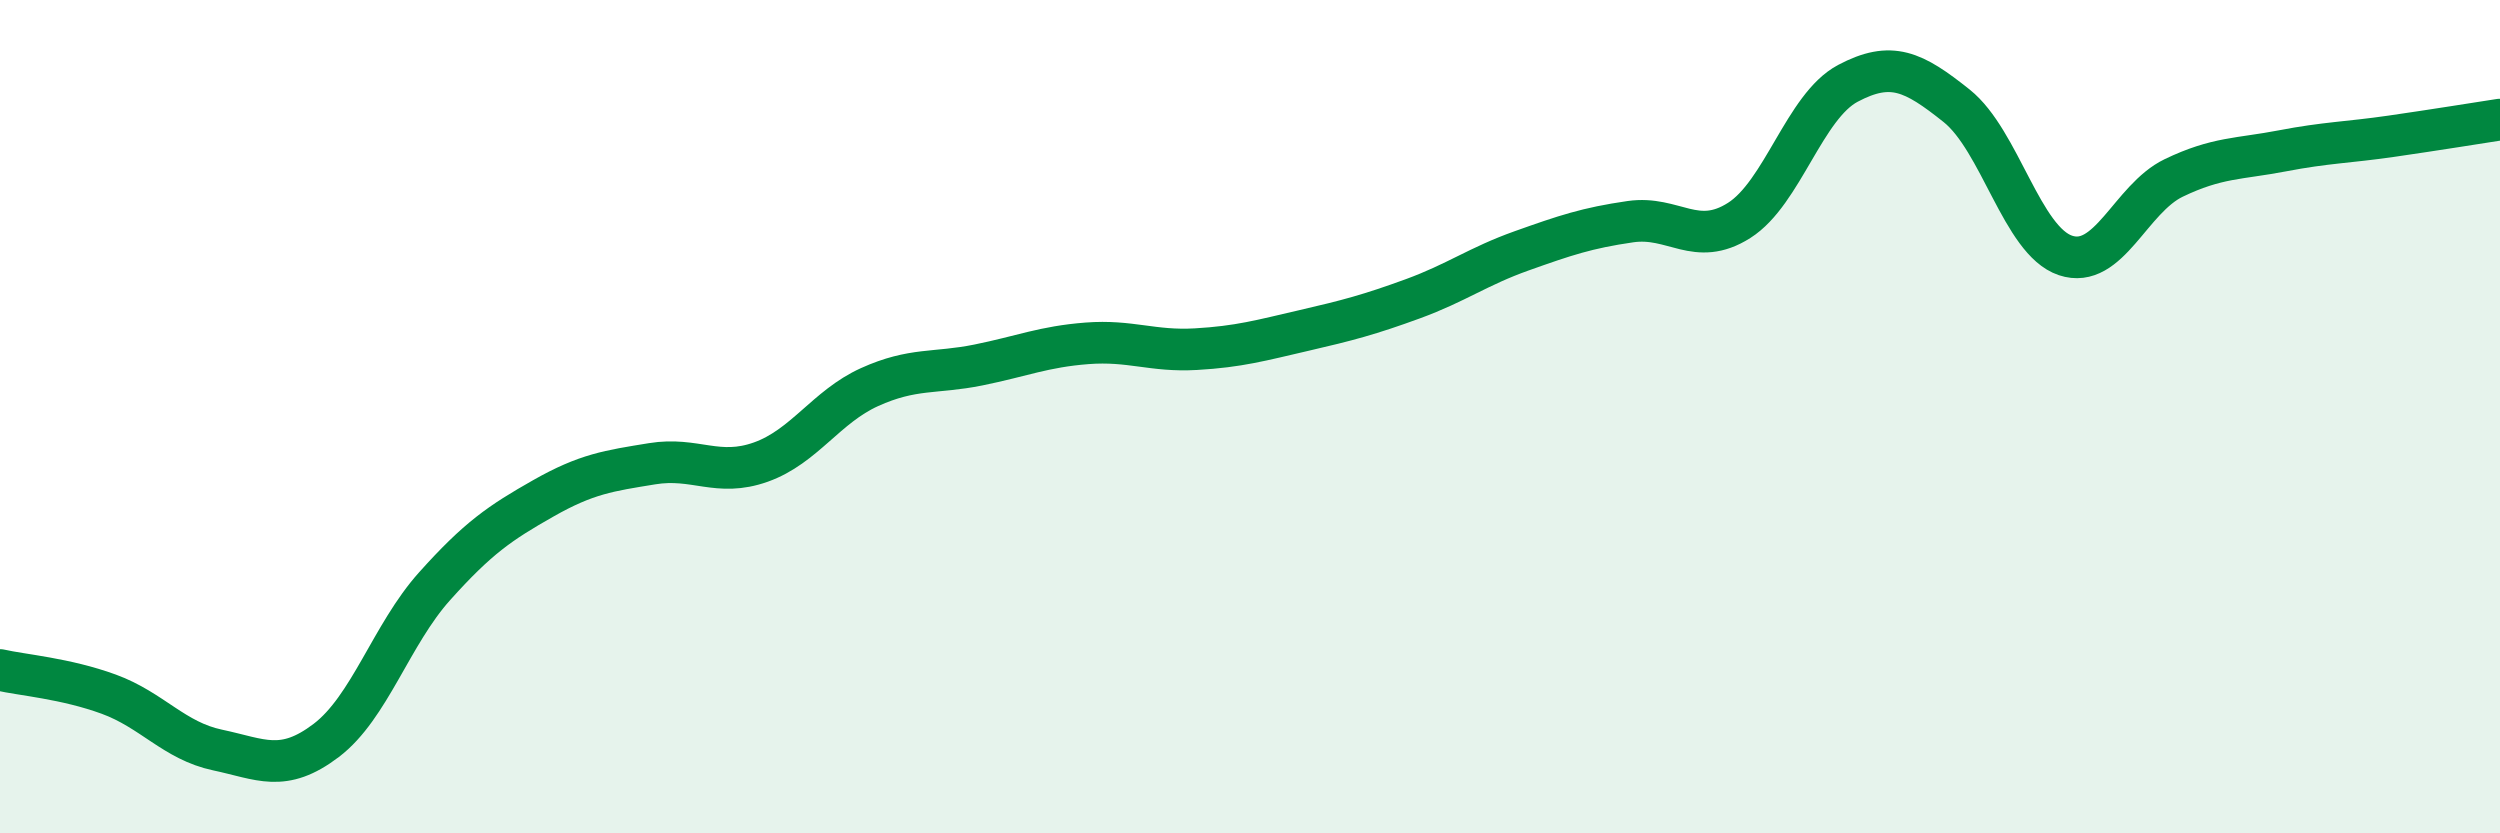
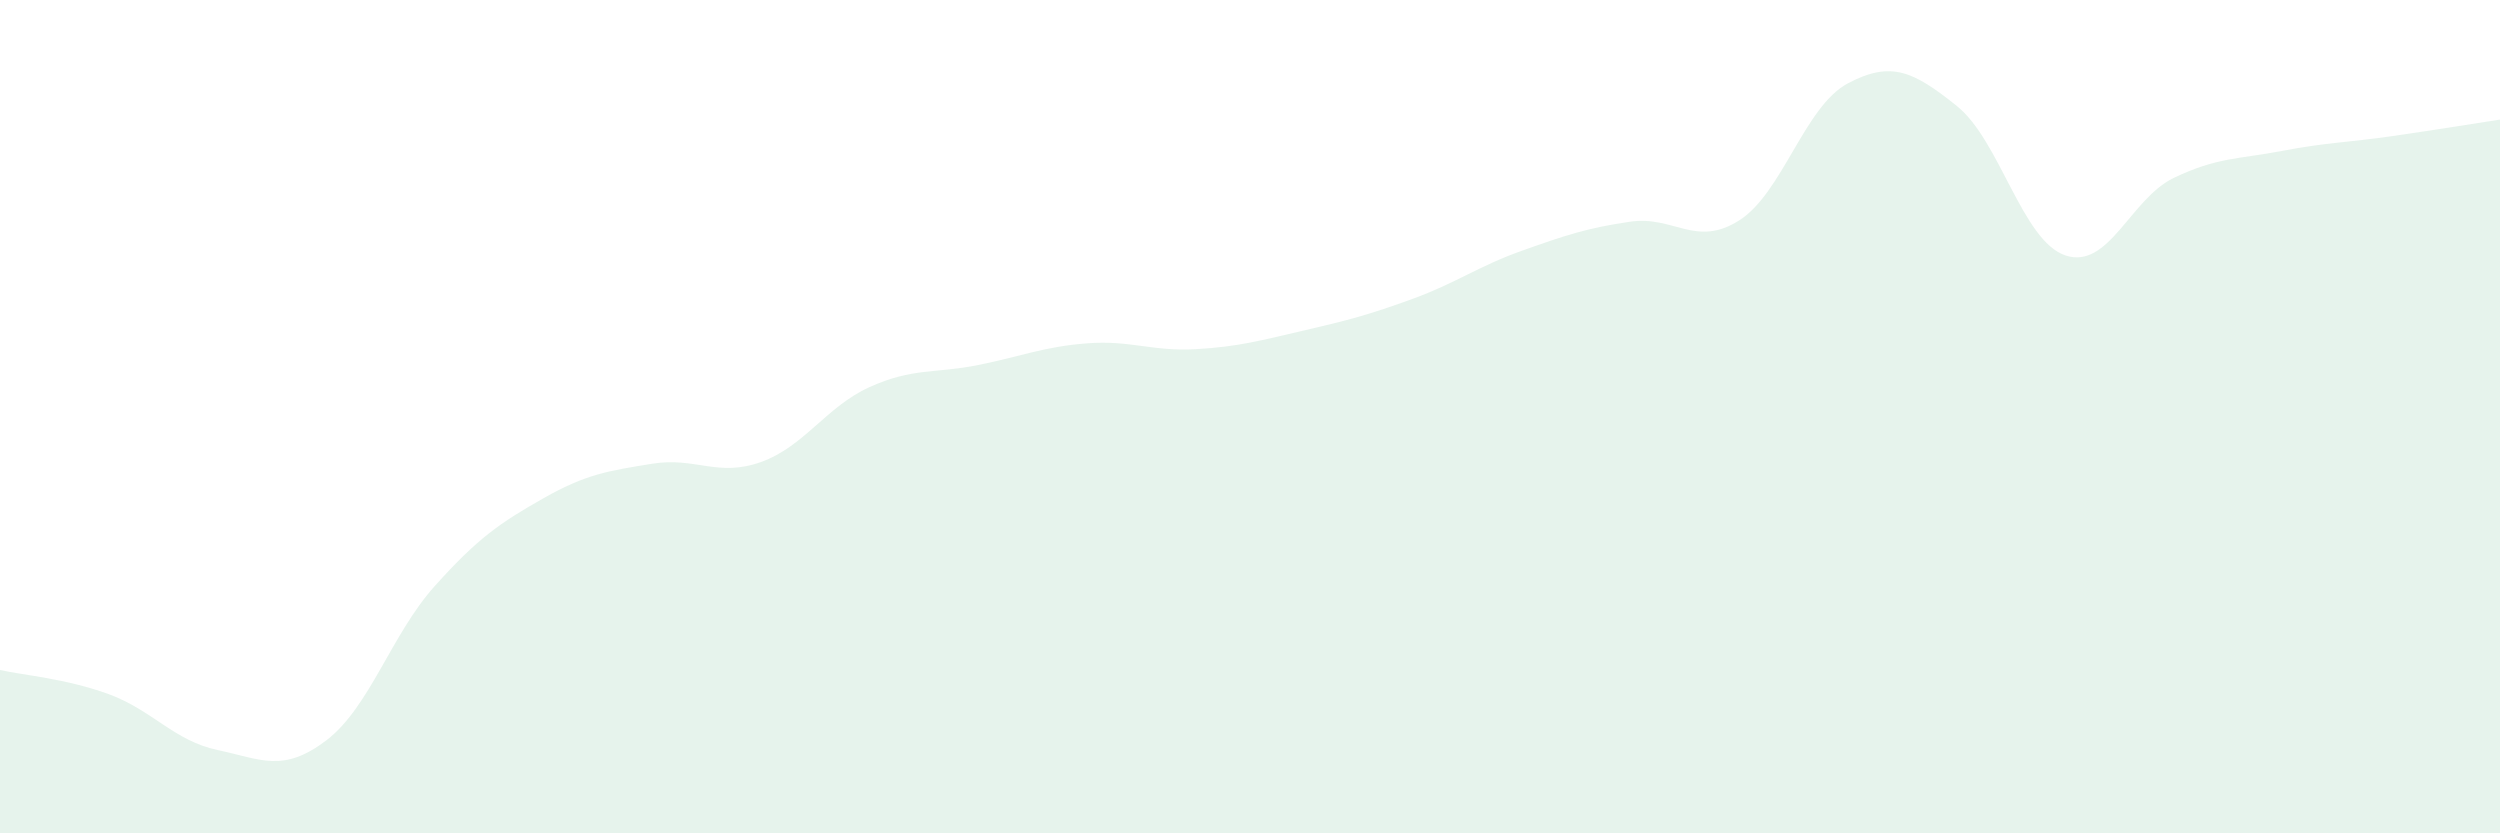
<svg xmlns="http://www.w3.org/2000/svg" width="60" height="20" viewBox="0 0 60 20">
  <path d="M 0,16.08 C 0.52,16.2 1.57,16.28 2.61,16.66 C 3.65,17.04 4.18,17.78 5.22,18 C 6.26,18.22 6.79,18.56 7.83,17.77 C 8.87,16.98 9.39,15.23 10.43,14.07 C 11.47,12.91 12,12.55 13.04,11.96 C 14.08,11.37 14.61,11.3 15.65,11.13 C 16.69,10.96 17.22,11.46 18.26,11.09 C 19.3,10.72 19.83,9.76 20.87,9.29 C 21.91,8.82 22.44,8.97 23.48,8.76 C 24.52,8.55 25.05,8.32 26.09,8.24 C 27.13,8.16 27.66,8.44 28.7,8.38 C 29.74,8.32 30.26,8.17 31.3,7.93 C 32.34,7.69 32.87,7.55 33.91,7.17 C 34.95,6.79 35.48,6.39 36.52,6.02 C 37.56,5.65 38.09,5.47 39.13,5.32 C 40.17,5.17 40.7,5.95 41.74,5.29 C 42.78,4.63 43.31,2.55 44.35,2 C 45.39,1.45 45.92,1.71 46.96,2.54 C 48,3.37 48.53,5.78 49.57,6.13 C 50.61,6.48 51.13,4.77 52.17,4.27 C 53.21,3.77 53.74,3.82 54.78,3.62 C 55.82,3.42 56.35,3.42 57.39,3.27 C 58.43,3.12 59.48,2.95 60,2.87L60 20L0 20Z" fill="#008740" opacity="0.1" stroke-linecap="round" stroke-linejoin="round" />
-   <path d="M 0,16.08 C 0.52,16.2 1.57,16.28 2.61,16.66 C 3.65,17.04 4.18,17.78 5.22,18 C 6.26,18.22 6.79,18.56 7.83,17.77 C 8.87,16.98 9.39,15.23 10.43,14.07 C 11.47,12.91 12,12.55 13.04,11.96 C 14.08,11.37 14.61,11.3 15.65,11.13 C 16.69,10.96 17.22,11.46 18.26,11.09 C 19.3,10.72 19.83,9.76 20.87,9.29 C 21.91,8.82 22.44,8.97 23.48,8.76 C 24.52,8.55 25.05,8.32 26.09,8.24 C 27.13,8.16 27.66,8.44 28.7,8.38 C 29.74,8.32 30.26,8.17 31.3,7.93 C 32.34,7.69 32.87,7.55 33.91,7.17 C 34.95,6.79 35.48,6.39 36.52,6.02 C 37.56,5.65 38.09,5.47 39.13,5.32 C 40.17,5.17 40.7,5.95 41.74,5.29 C 42.78,4.63 43.31,2.55 44.35,2 C 45.39,1.45 45.92,1.71 46.96,2.54 C 48,3.37 48.53,5.78 49.57,6.13 C 50.61,6.48 51.13,4.77 52.17,4.27 C 53.21,3.77 53.74,3.82 54.78,3.62 C 55.82,3.42 56.35,3.42 57.39,3.27 C 58.43,3.12 59.48,2.95 60,2.87" stroke="#008740" stroke-width="1" fill="none" stroke-linecap="round" stroke-linejoin="round" />
</svg>